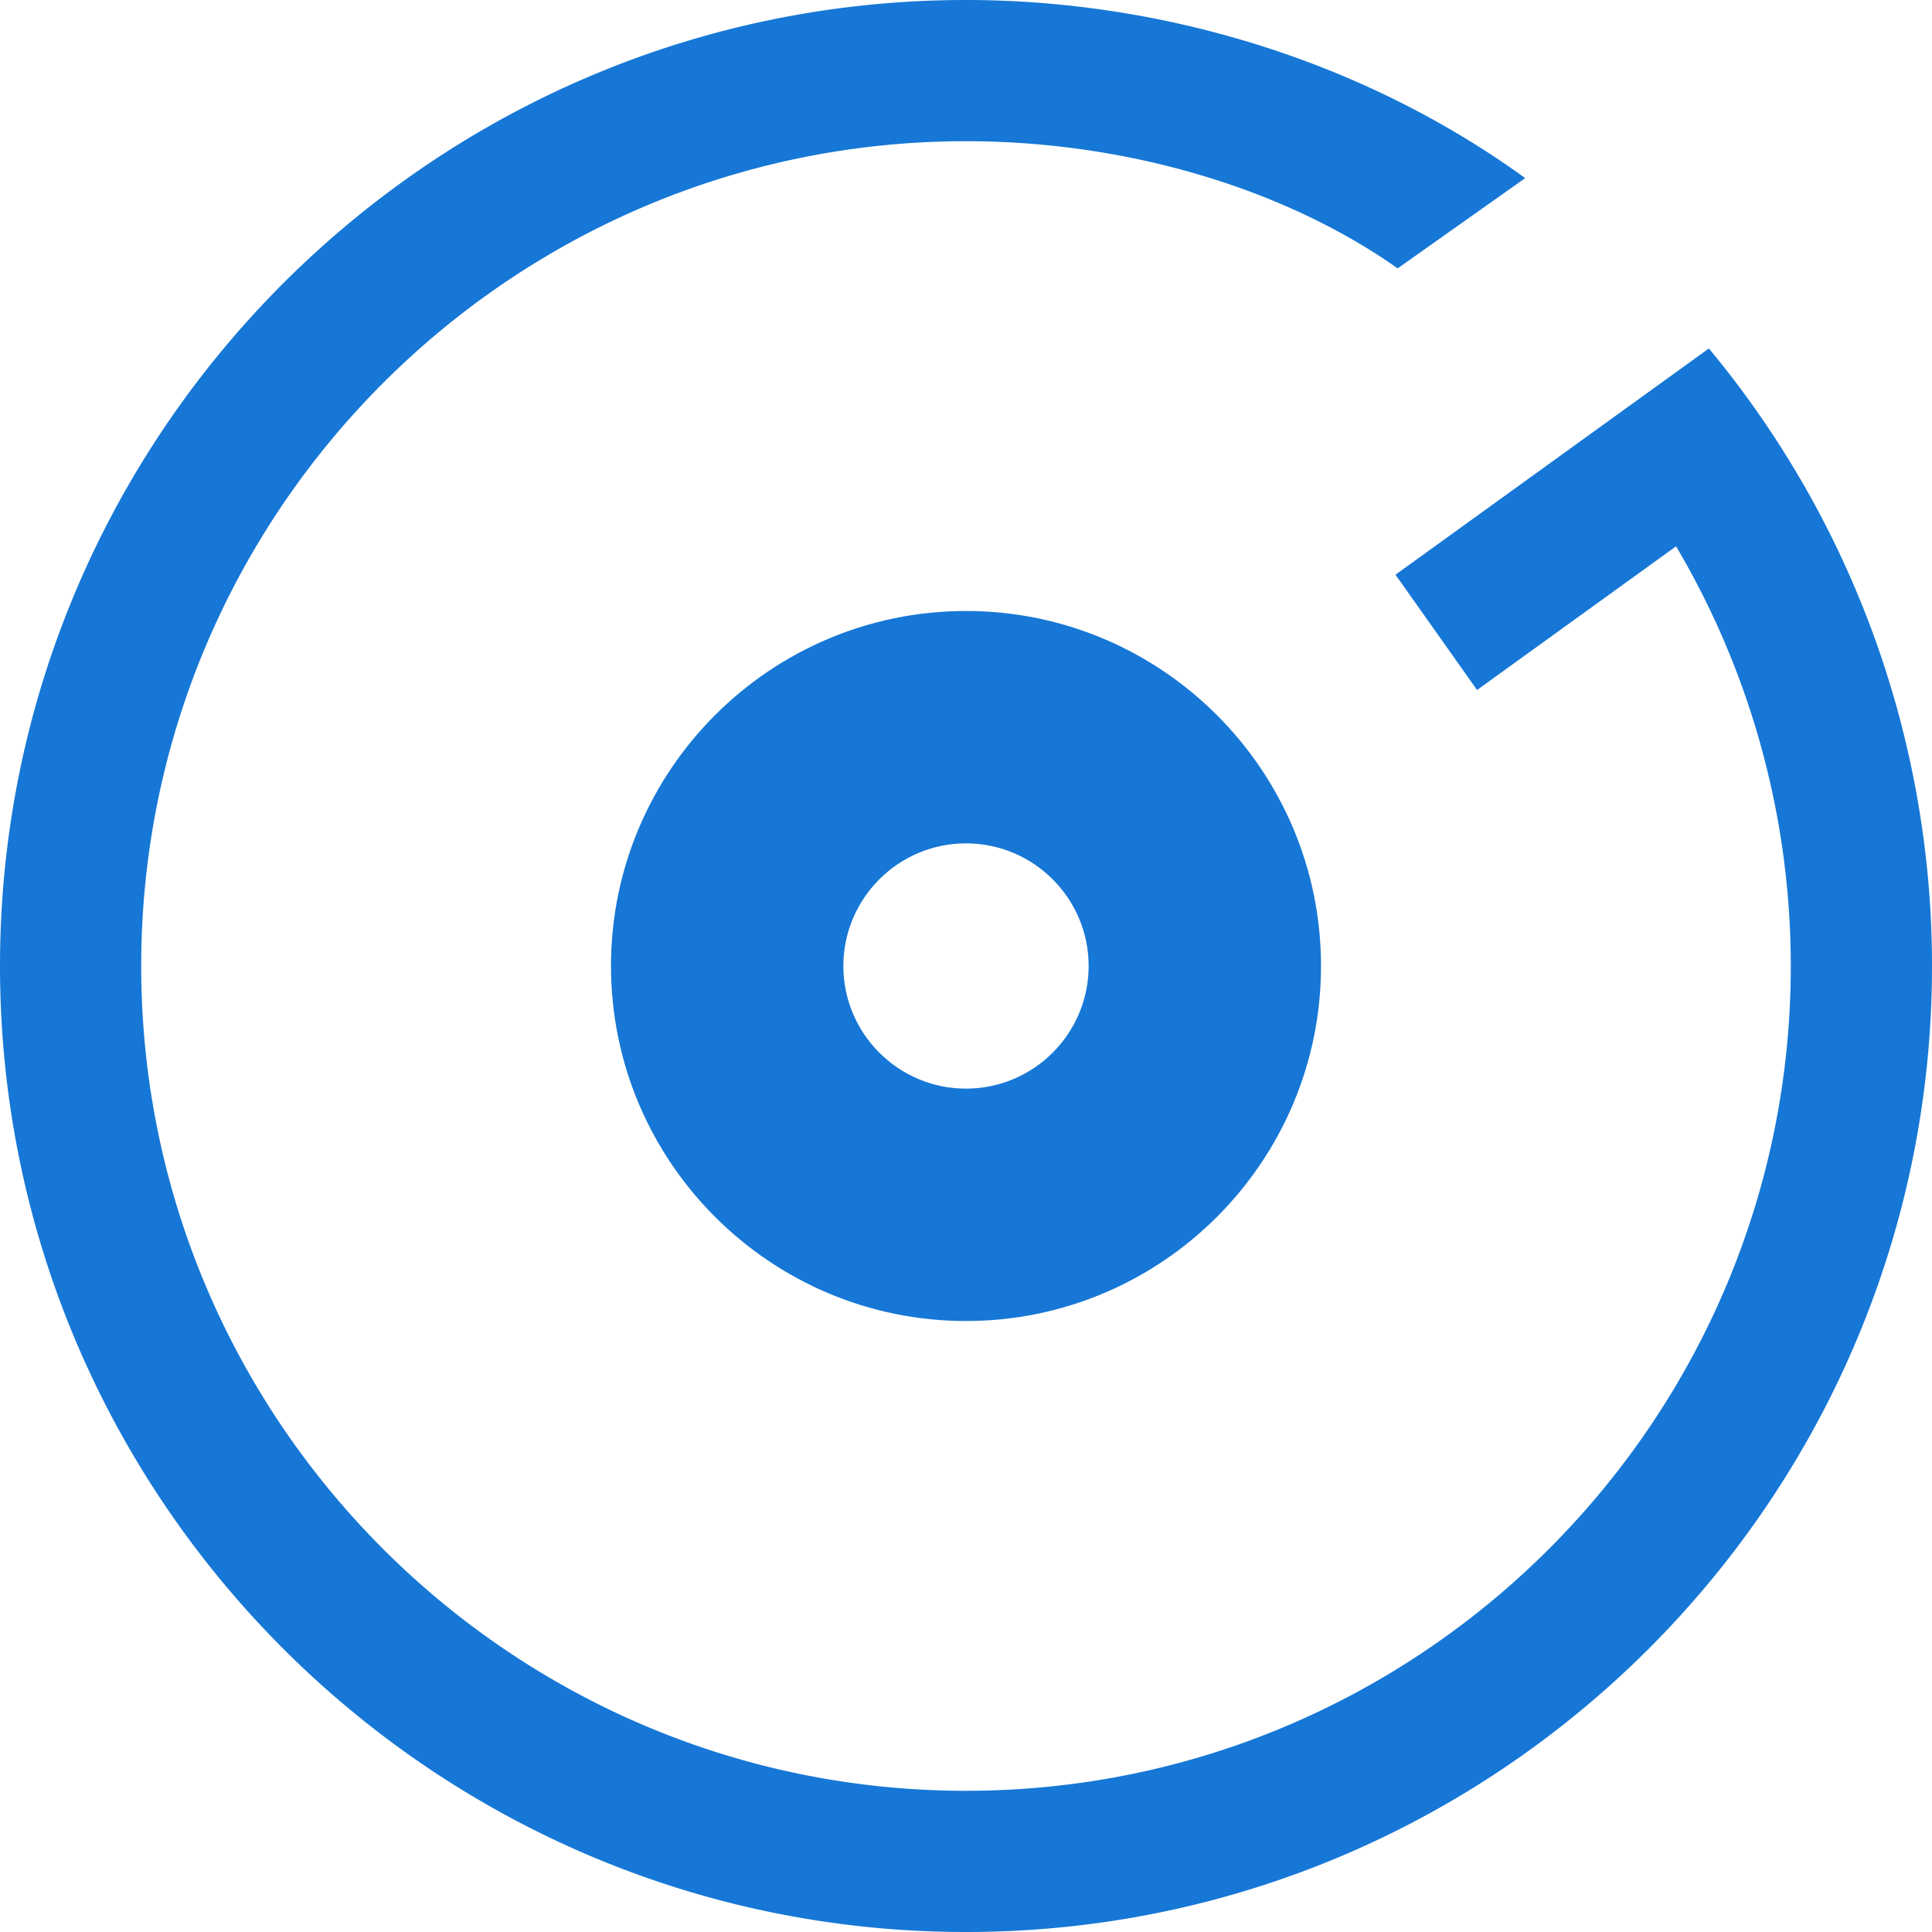
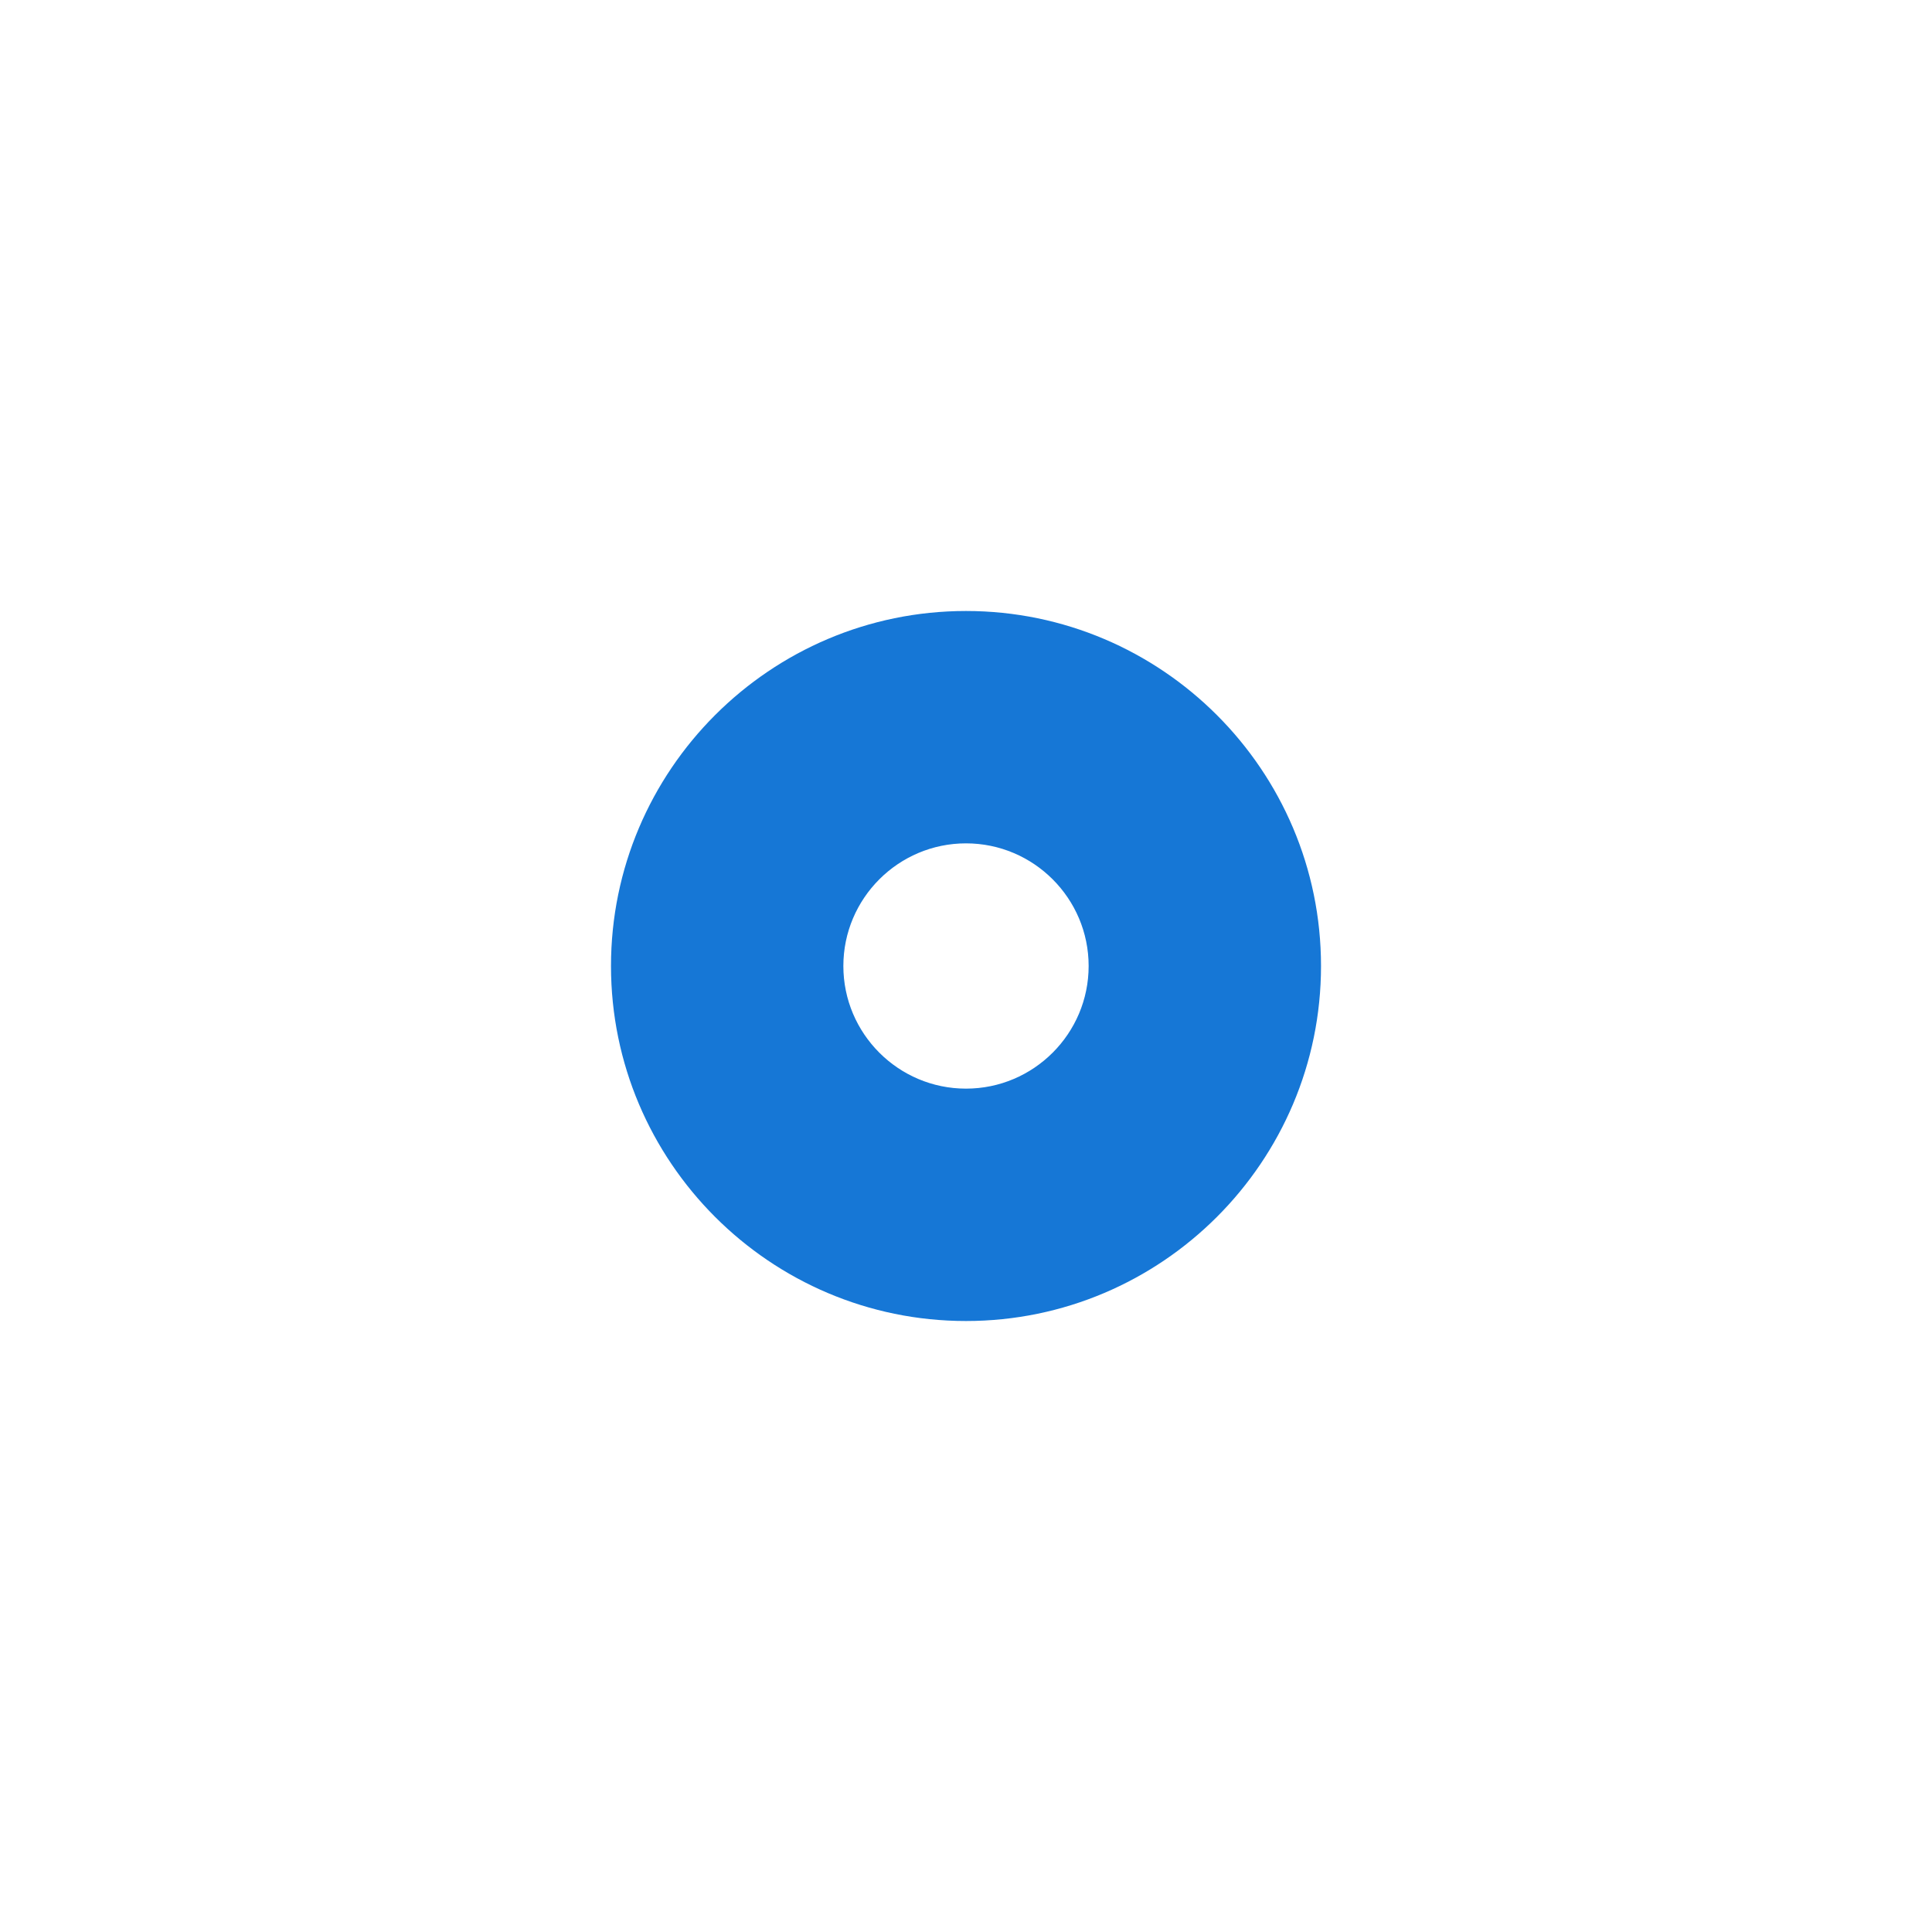
<svg xmlns="http://www.w3.org/2000/svg" width="2500" height="2500" viewBox="0 0 301 301">
-   <path fill="#1677D6" d="M217.416 89.539l12.705 17.96 31.008-22.384A128.553 128.553 0 0 1 279 150.5c0 70.855-57.645 128.5-128.5 128.5C79.645 279 22 221.355 22 150.5 22 79.645 79.645 22 150.5 22c25.059 0 49.64 7.375 67.25 19.812l19.875-14.062C211.375 8.75 179.846 0 150.5 0 67.514 0 0 67.514 0 150.5S67.514 301 150.5 301 301 233.486 301 150.5c0-35.178-12.326-69.239-34.762-96.209l-48.822 35.248z" />
  <path fill="#1677D6" d="M150.5 205.81c-30.498 0-55.309-24.812-55.309-55.31s24.812-55.309 55.309-55.309 55.31 24.812 55.31 55.309c0 30.498-24.812 55.31-55.31 55.31zm0-74.417c-10.536 0-19.107 8.571-19.107 19.107 0 10.535 8.571 19.106 19.107 19.106s19.107-8.571 19.107-19.106c0-10.536-8.571-19.107-19.107-19.107z" />
</svg>